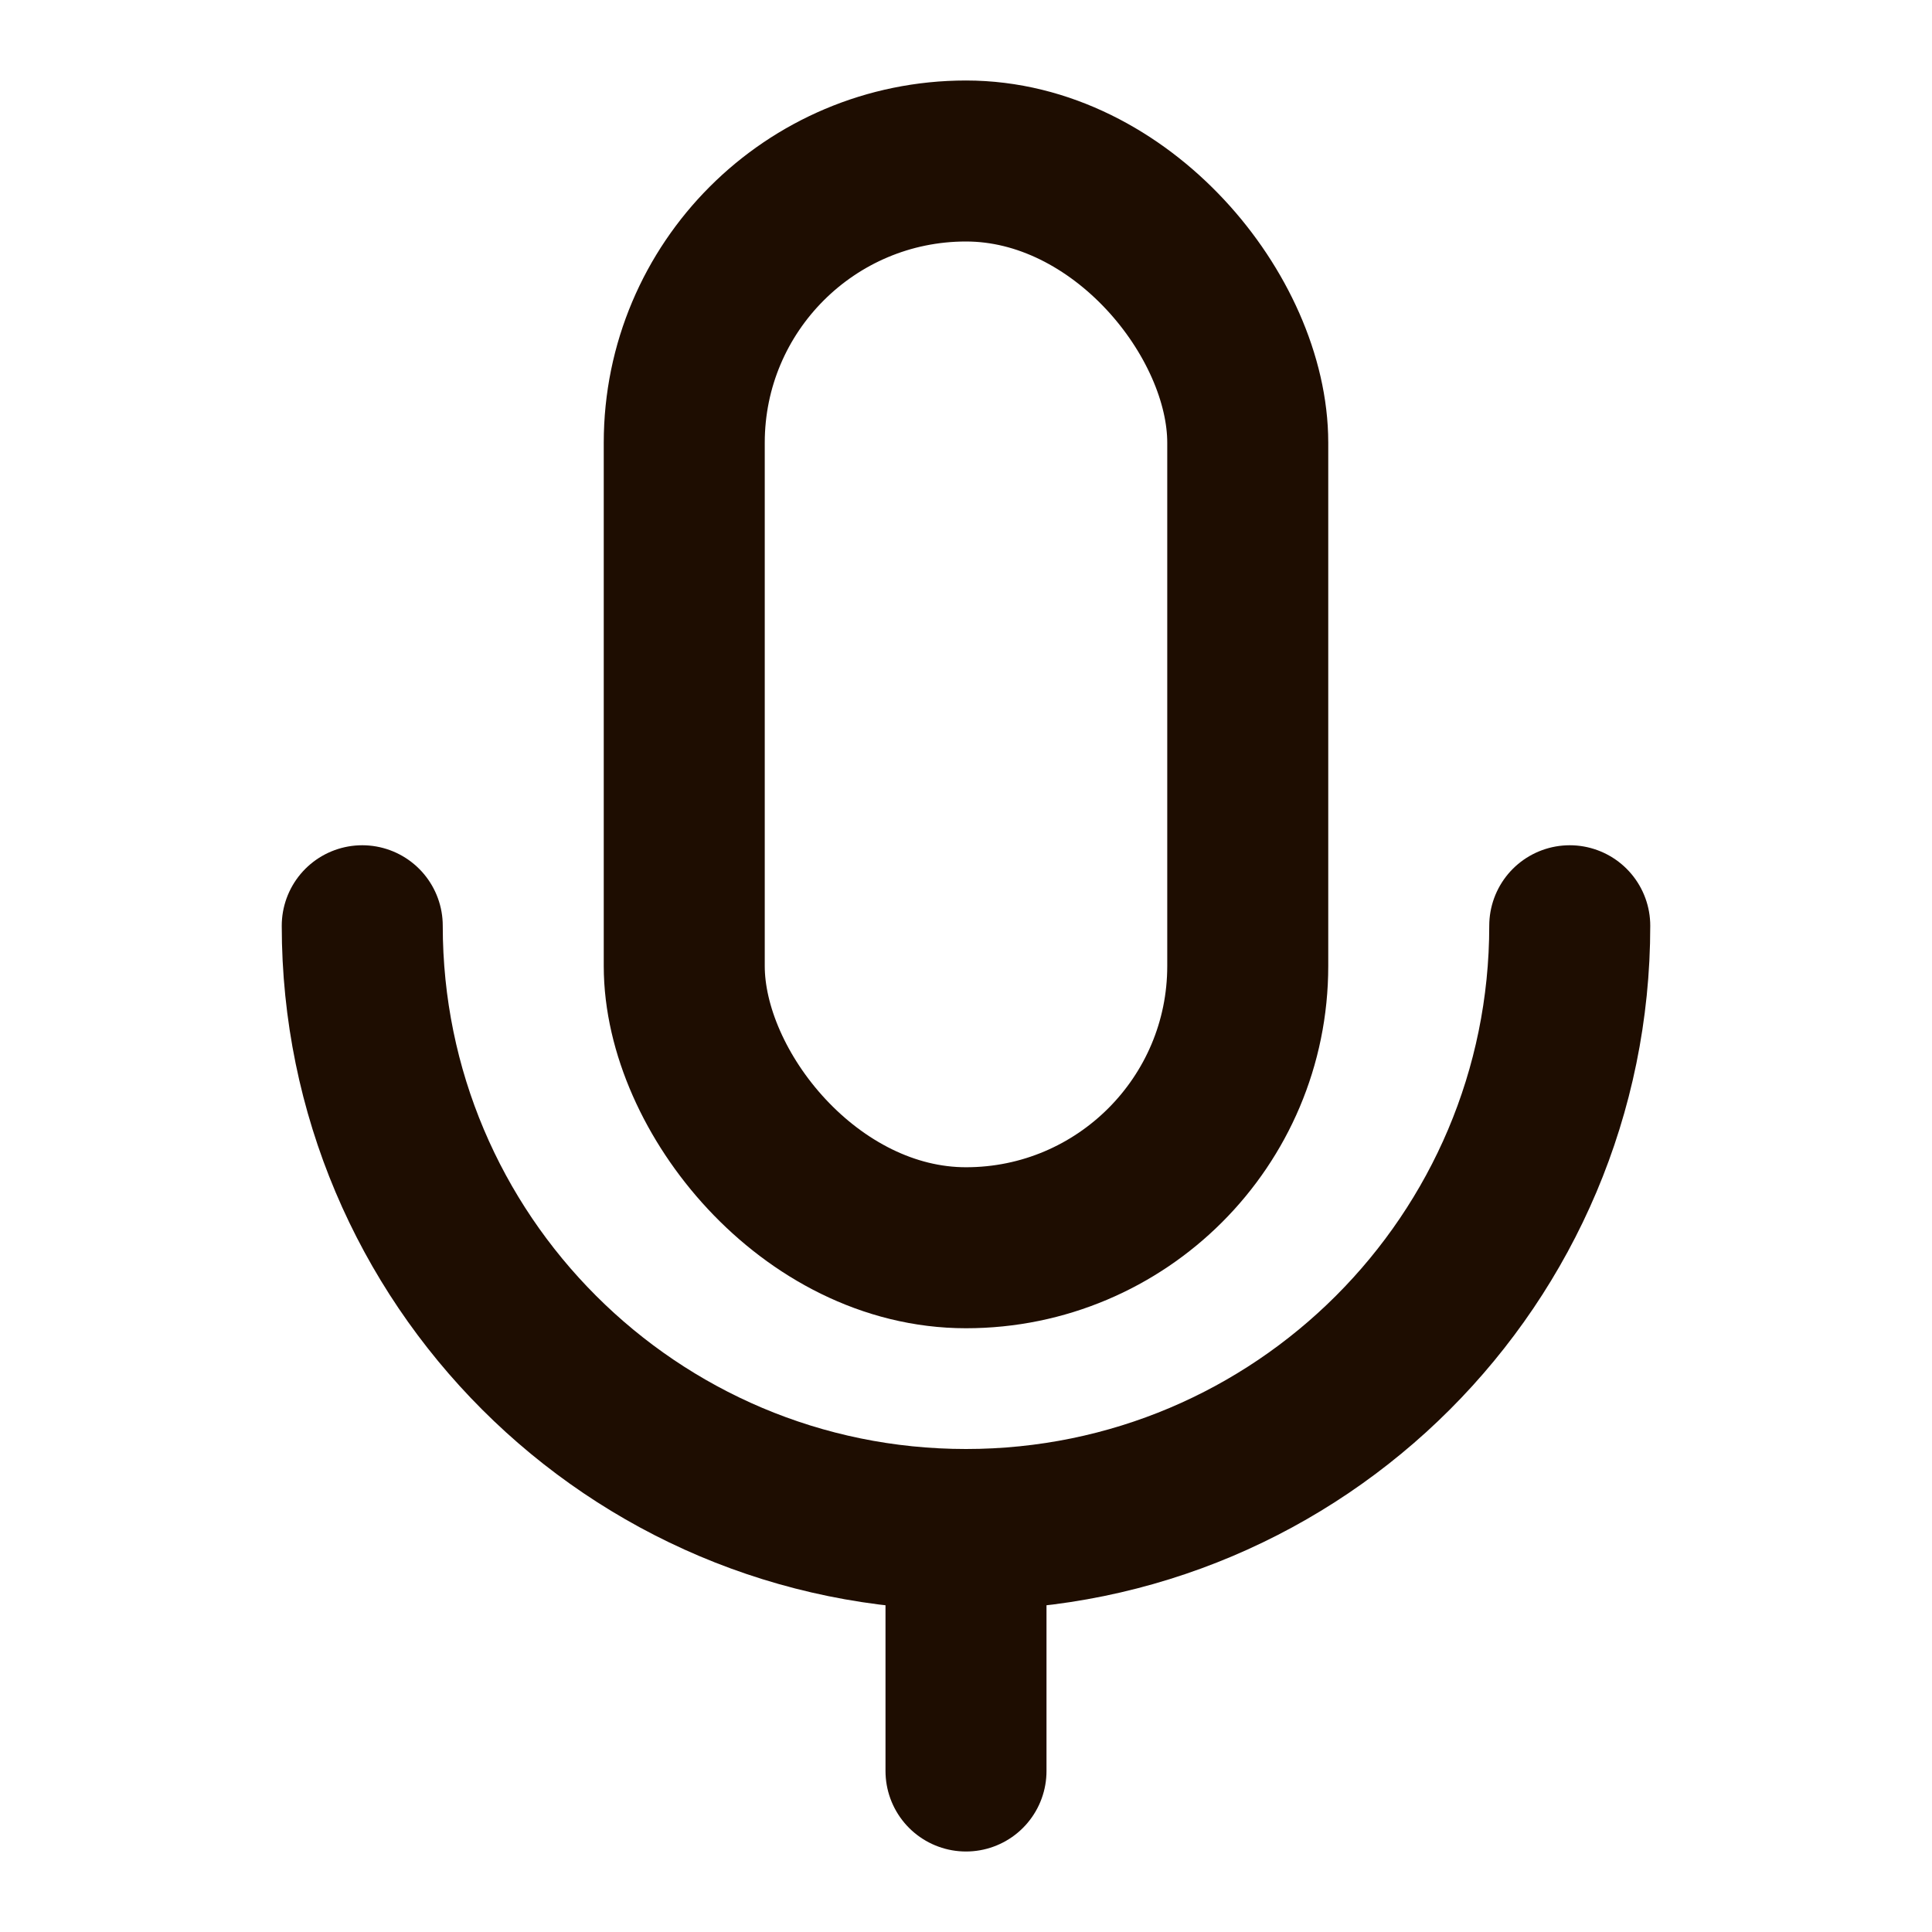
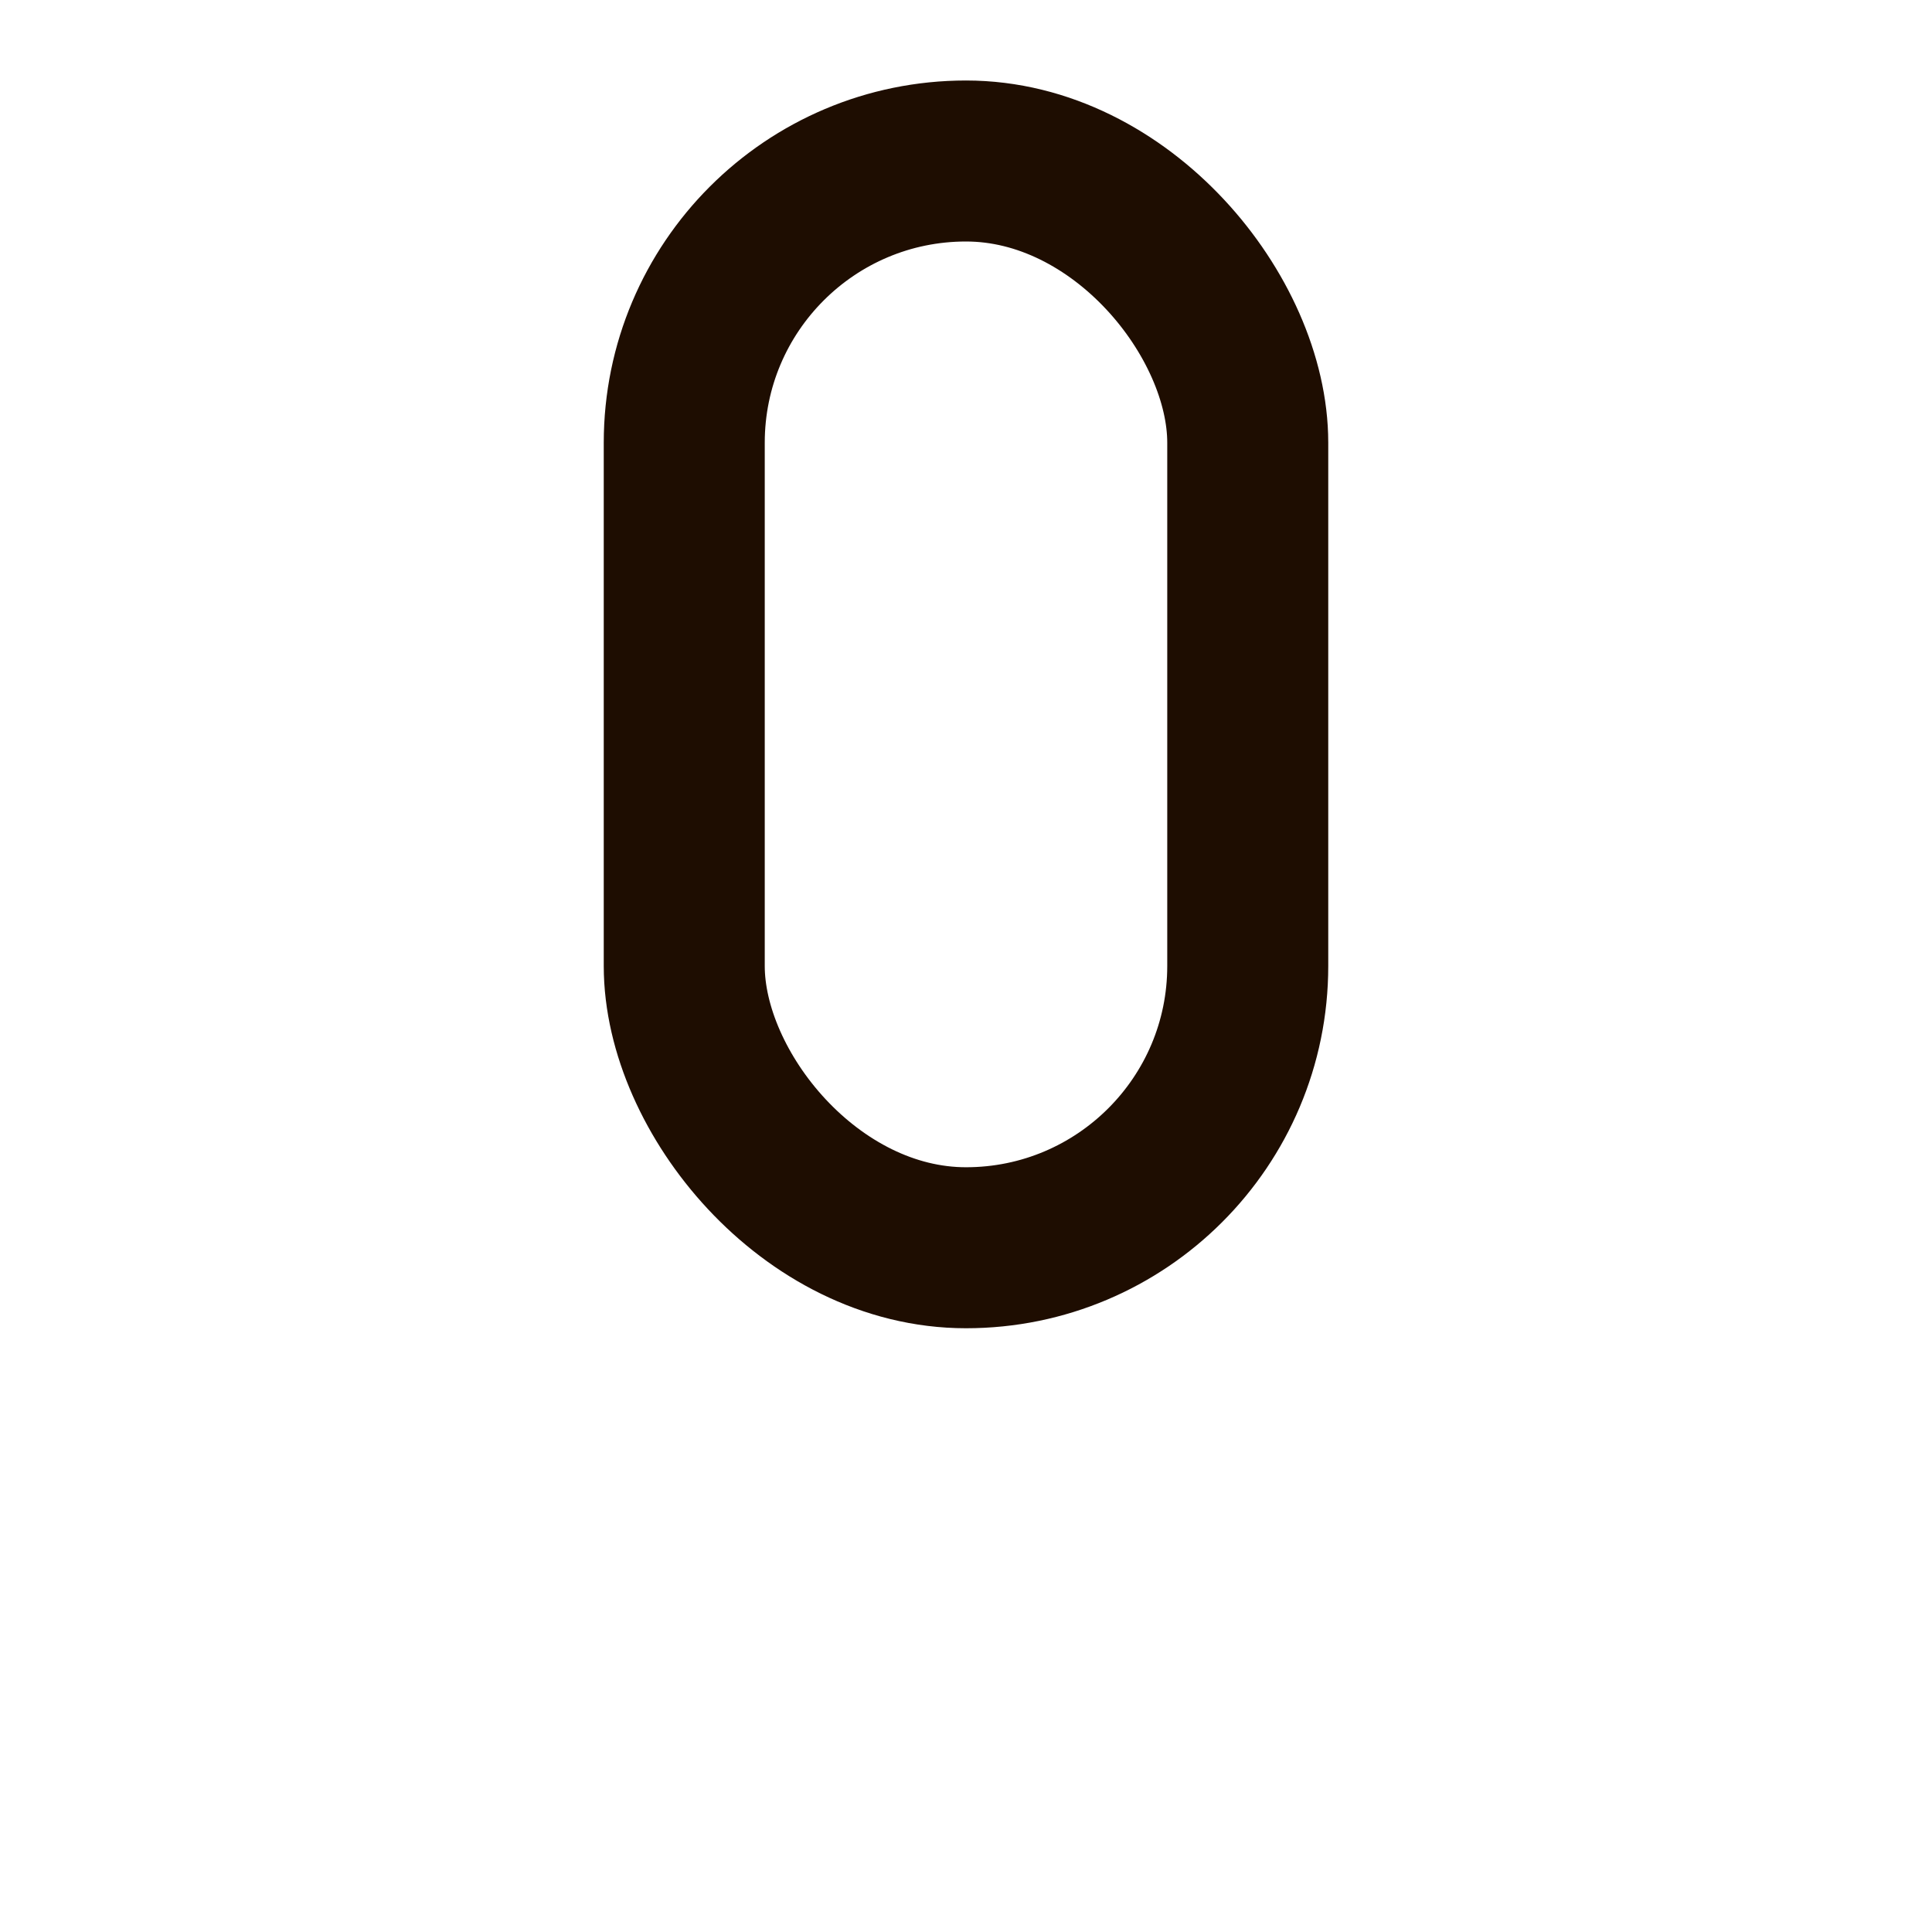
<svg xmlns="http://www.w3.org/2000/svg" width="512" height="512" fill="#1e0d01" viewBox="0 0 48 48">
  <g fill="none" stroke="#1e0d01" stroke-linejoin="round" stroke-width="4">
    <rect width="14" height="27" x="17" y="4" rx="7" />
-     <path stroke-linecap="round" d="M9 23c0 8.284 6.716 15 15 15 8.284 0 15-6.716 15-15M24 38v6" />
  </g>
</svg>